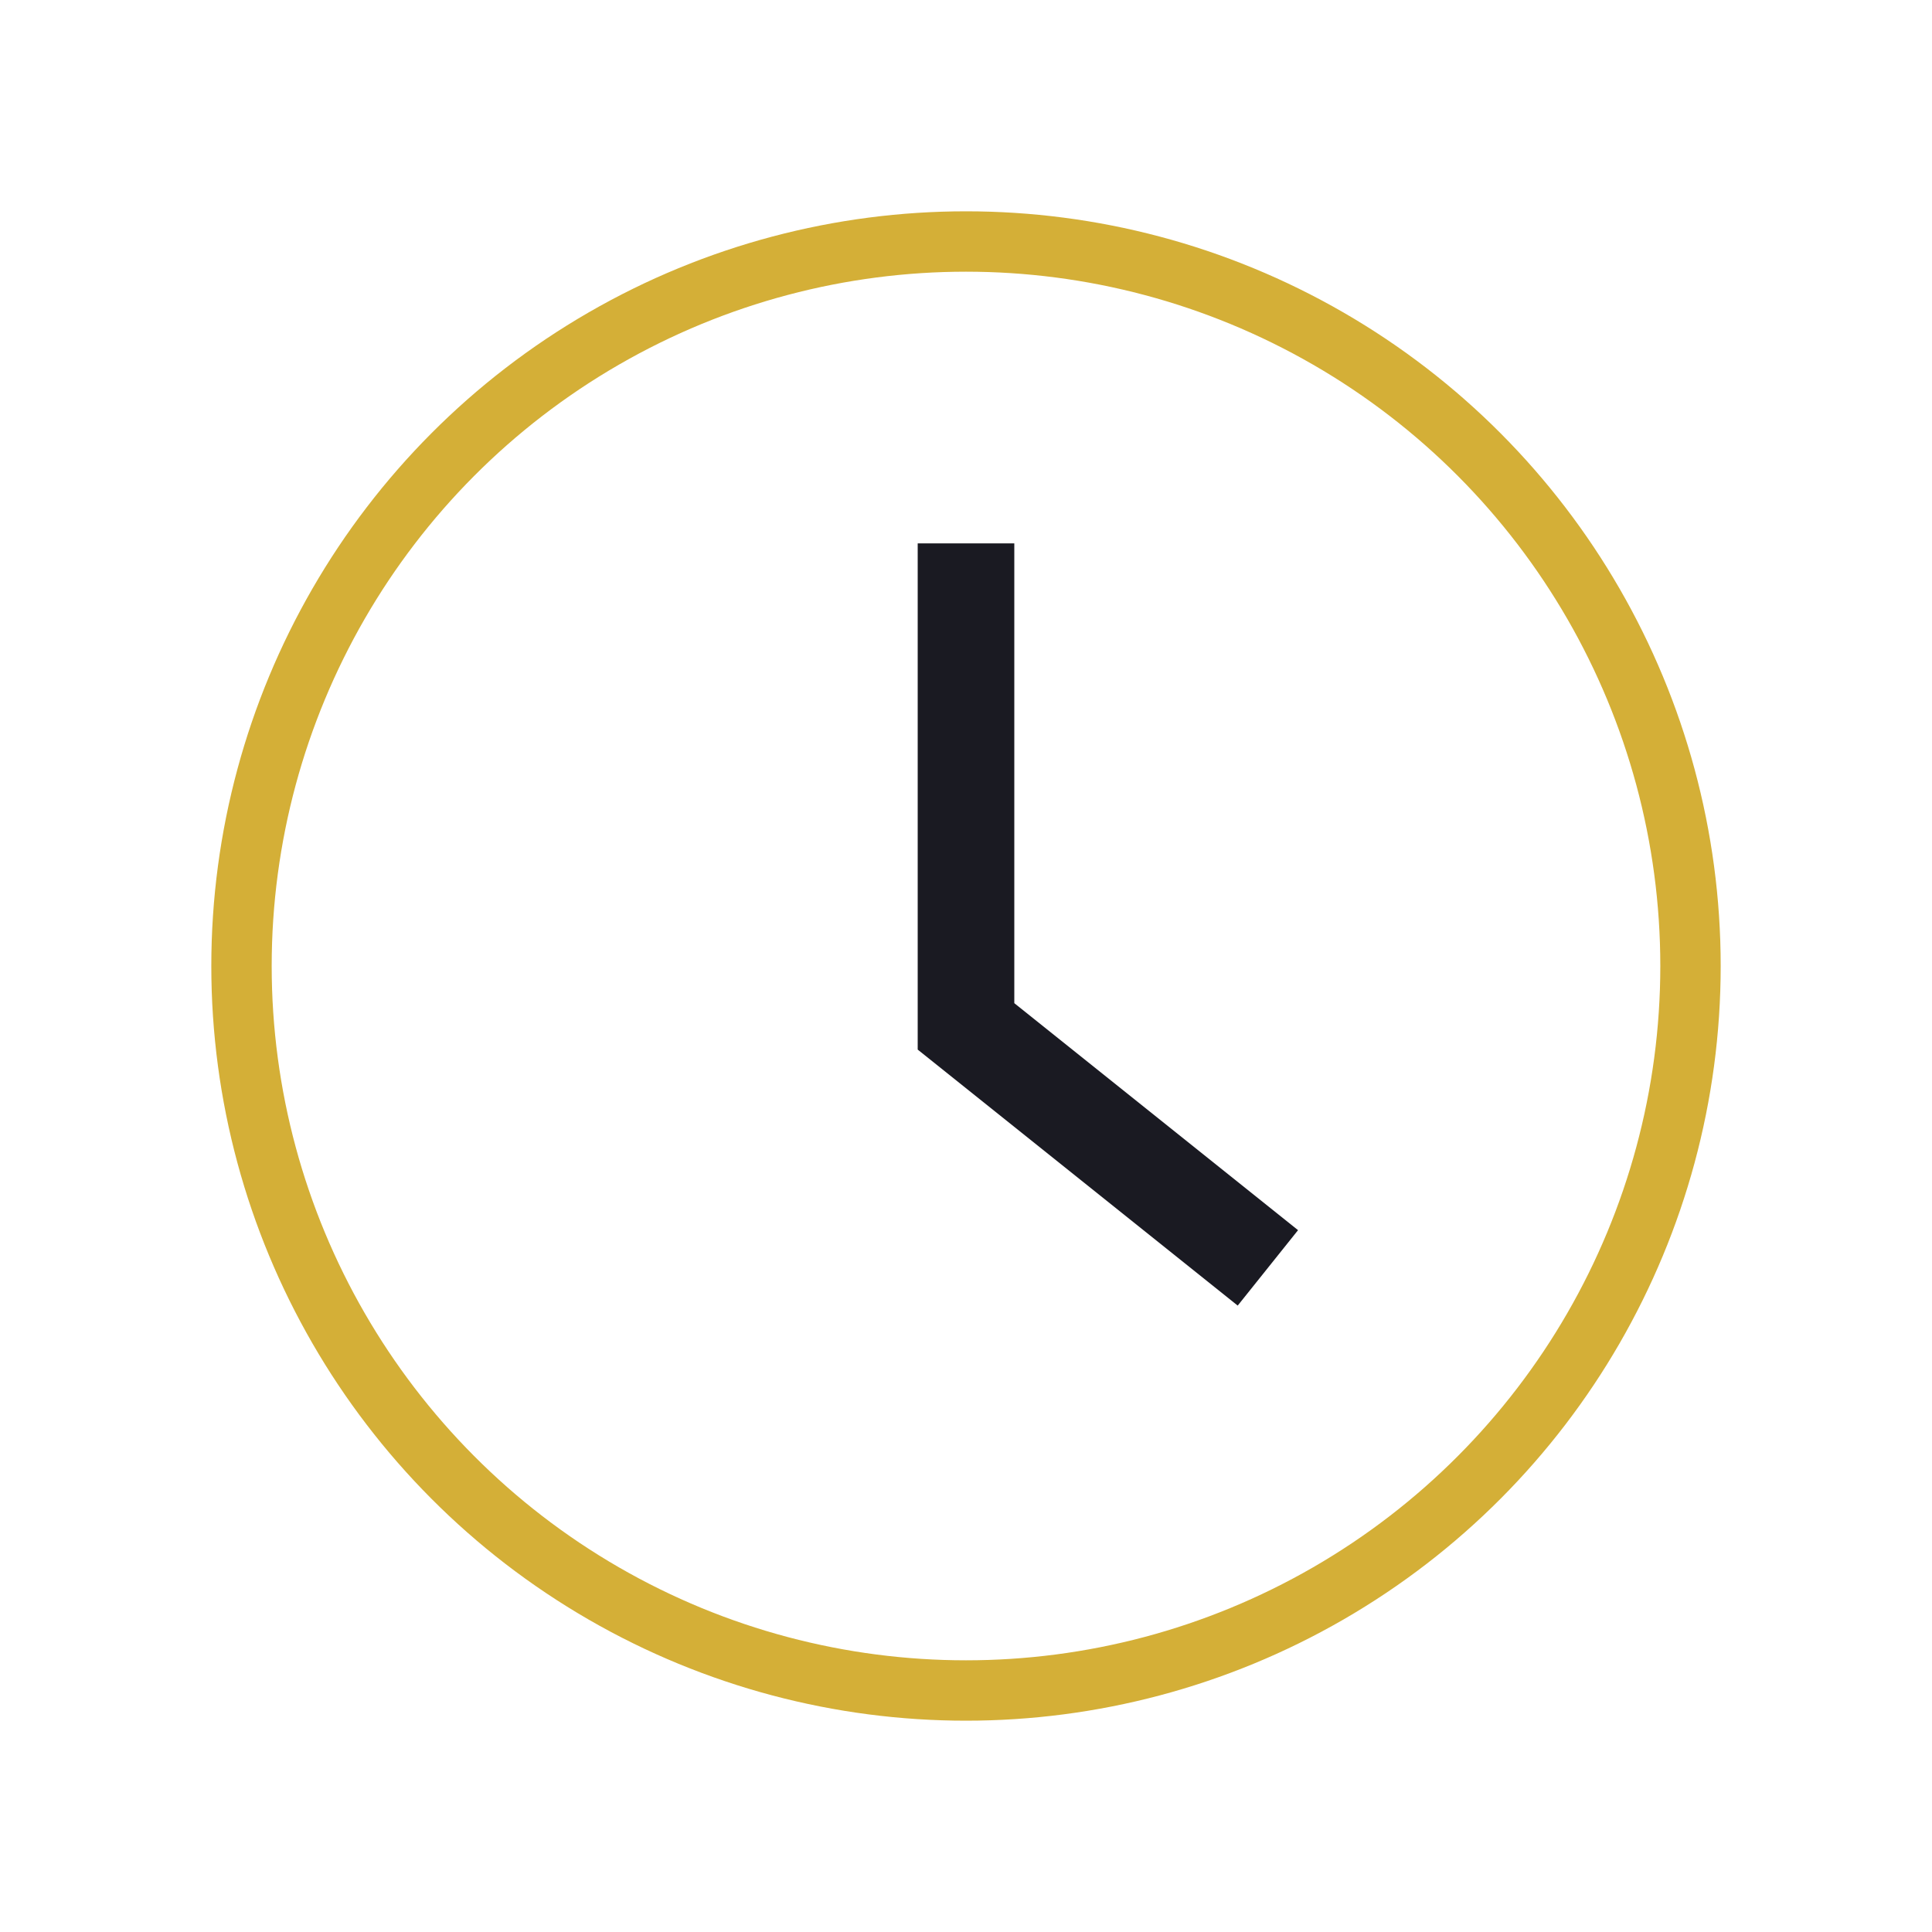
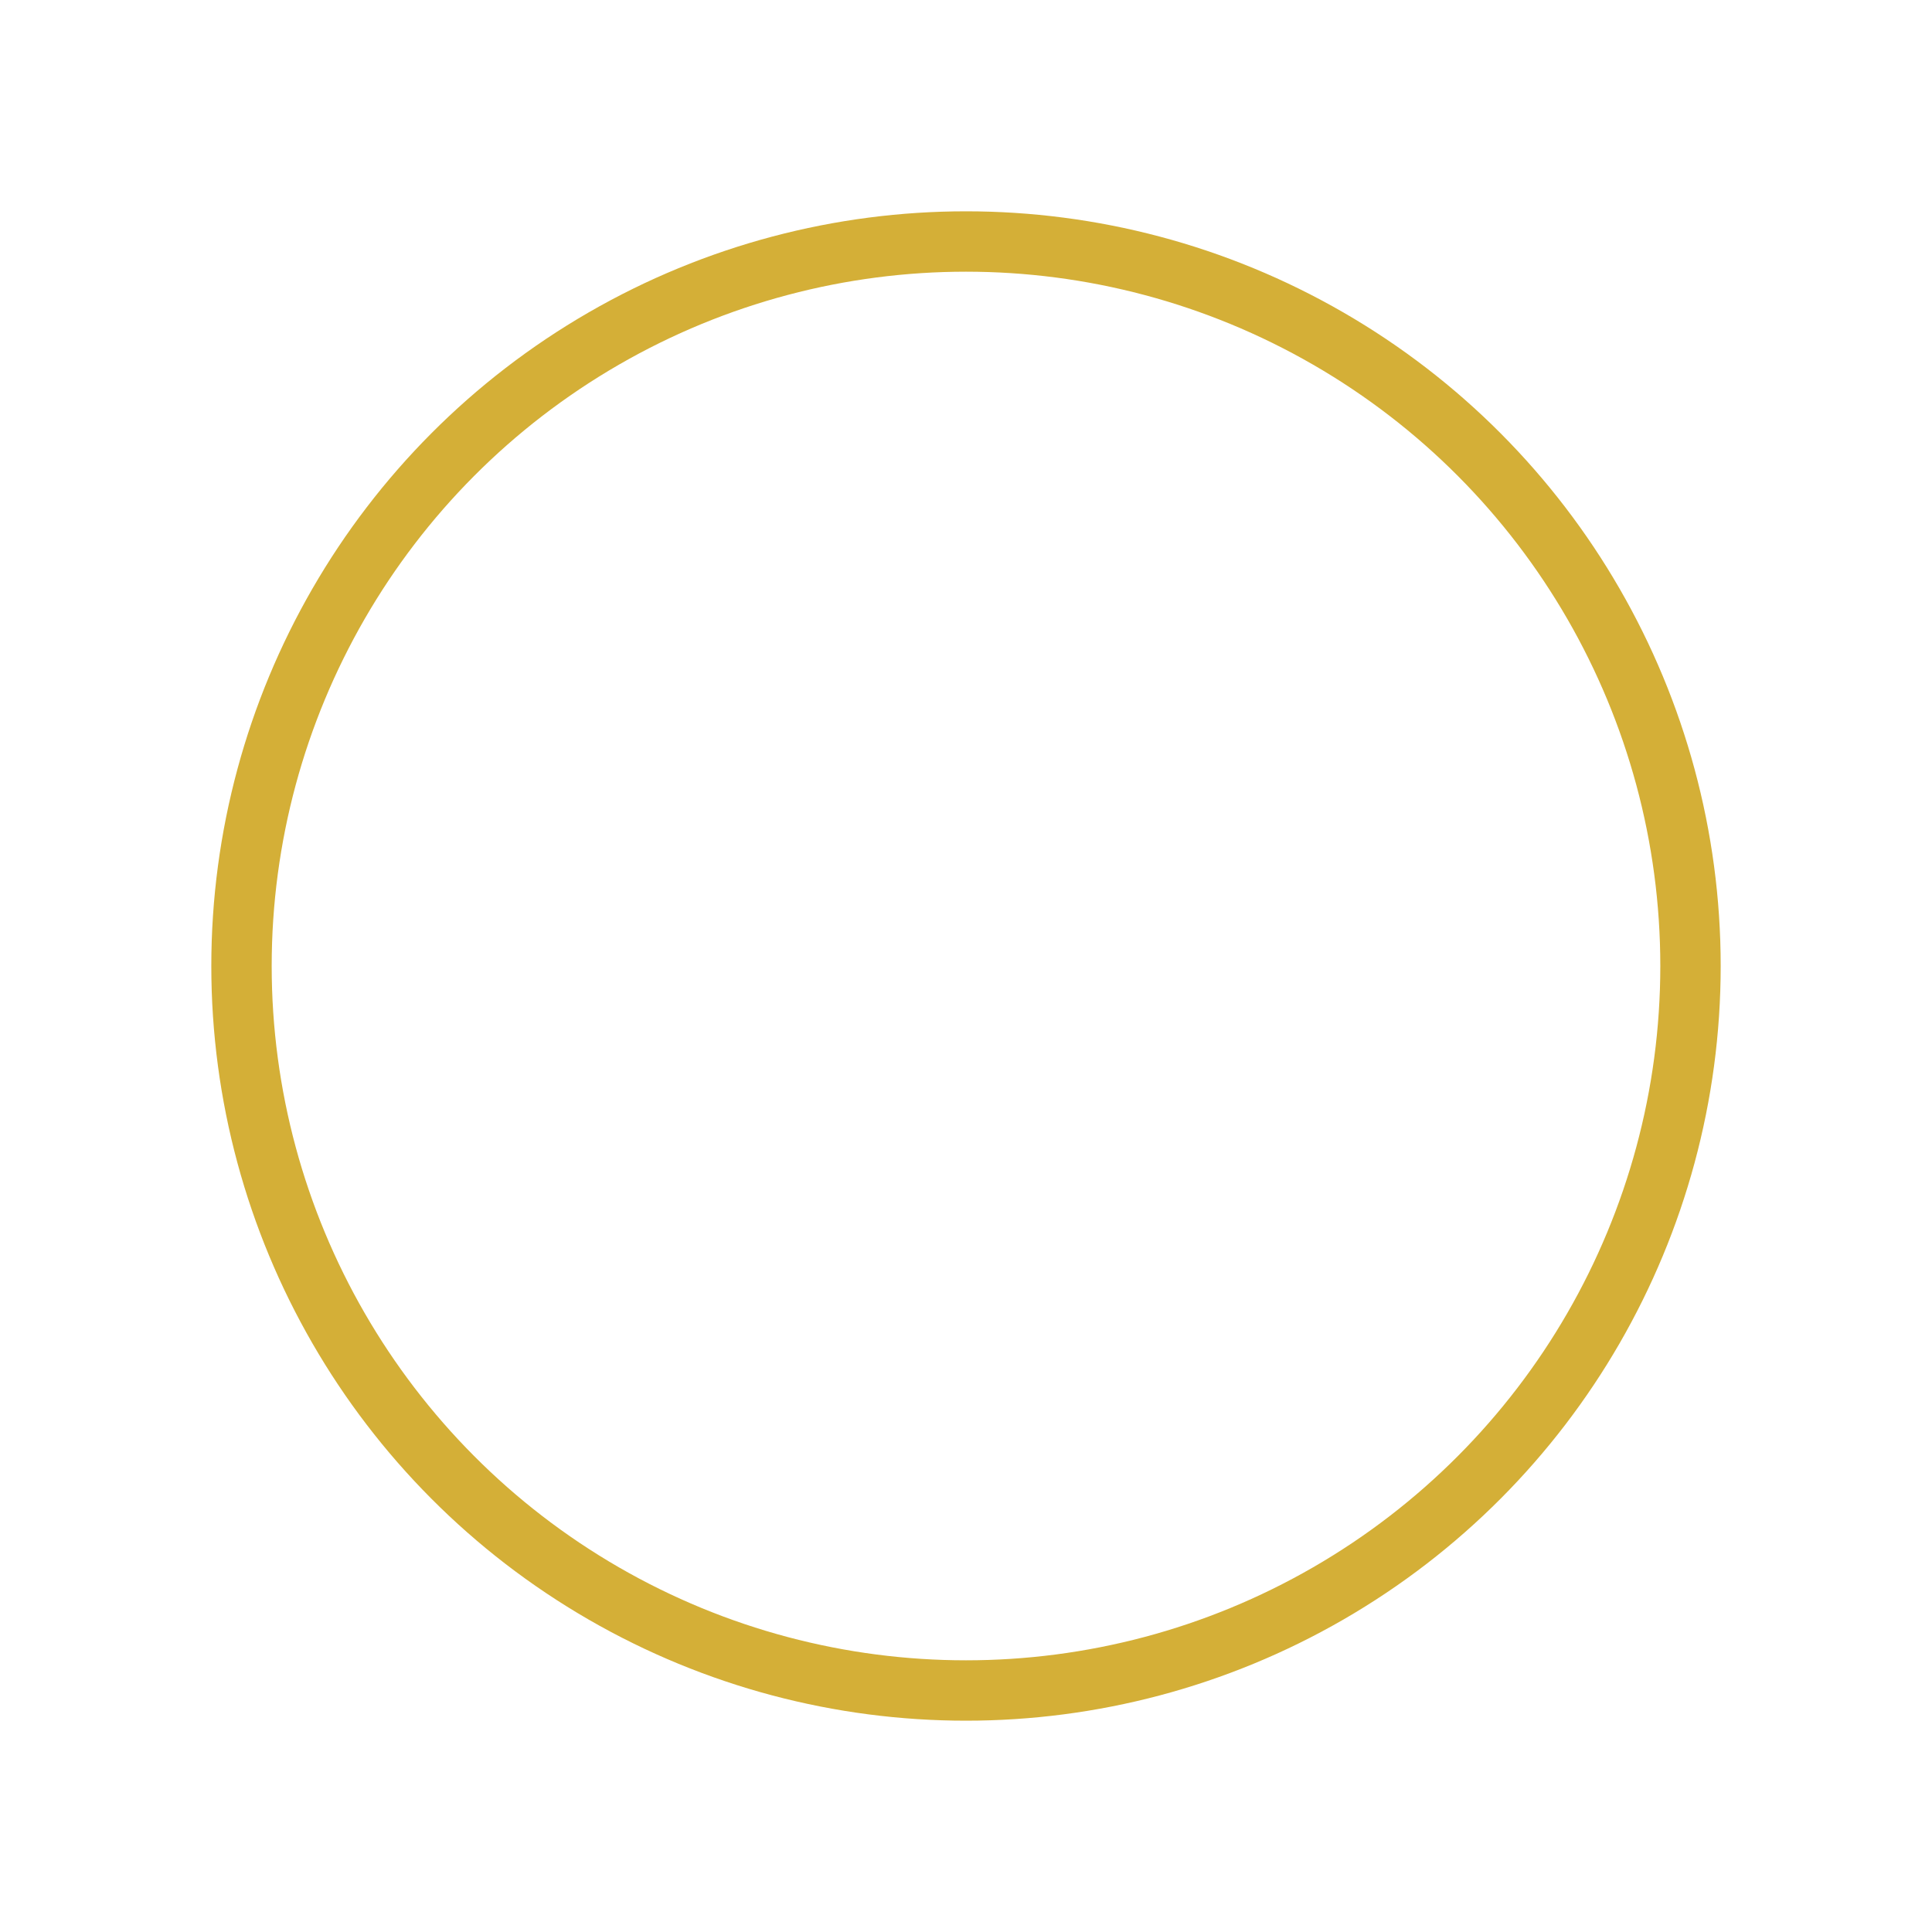
<svg xmlns="http://www.w3.org/2000/svg" width="32" height="32" viewBox="0 0 32 32">
  <circle cx="16" cy="16" r="12" fill="none" stroke="#D4AF37" />
-   <path d="M16 9v8l5 4" fill="none" stroke="#1A1A22" stroke-width="1.6" />
</svg>